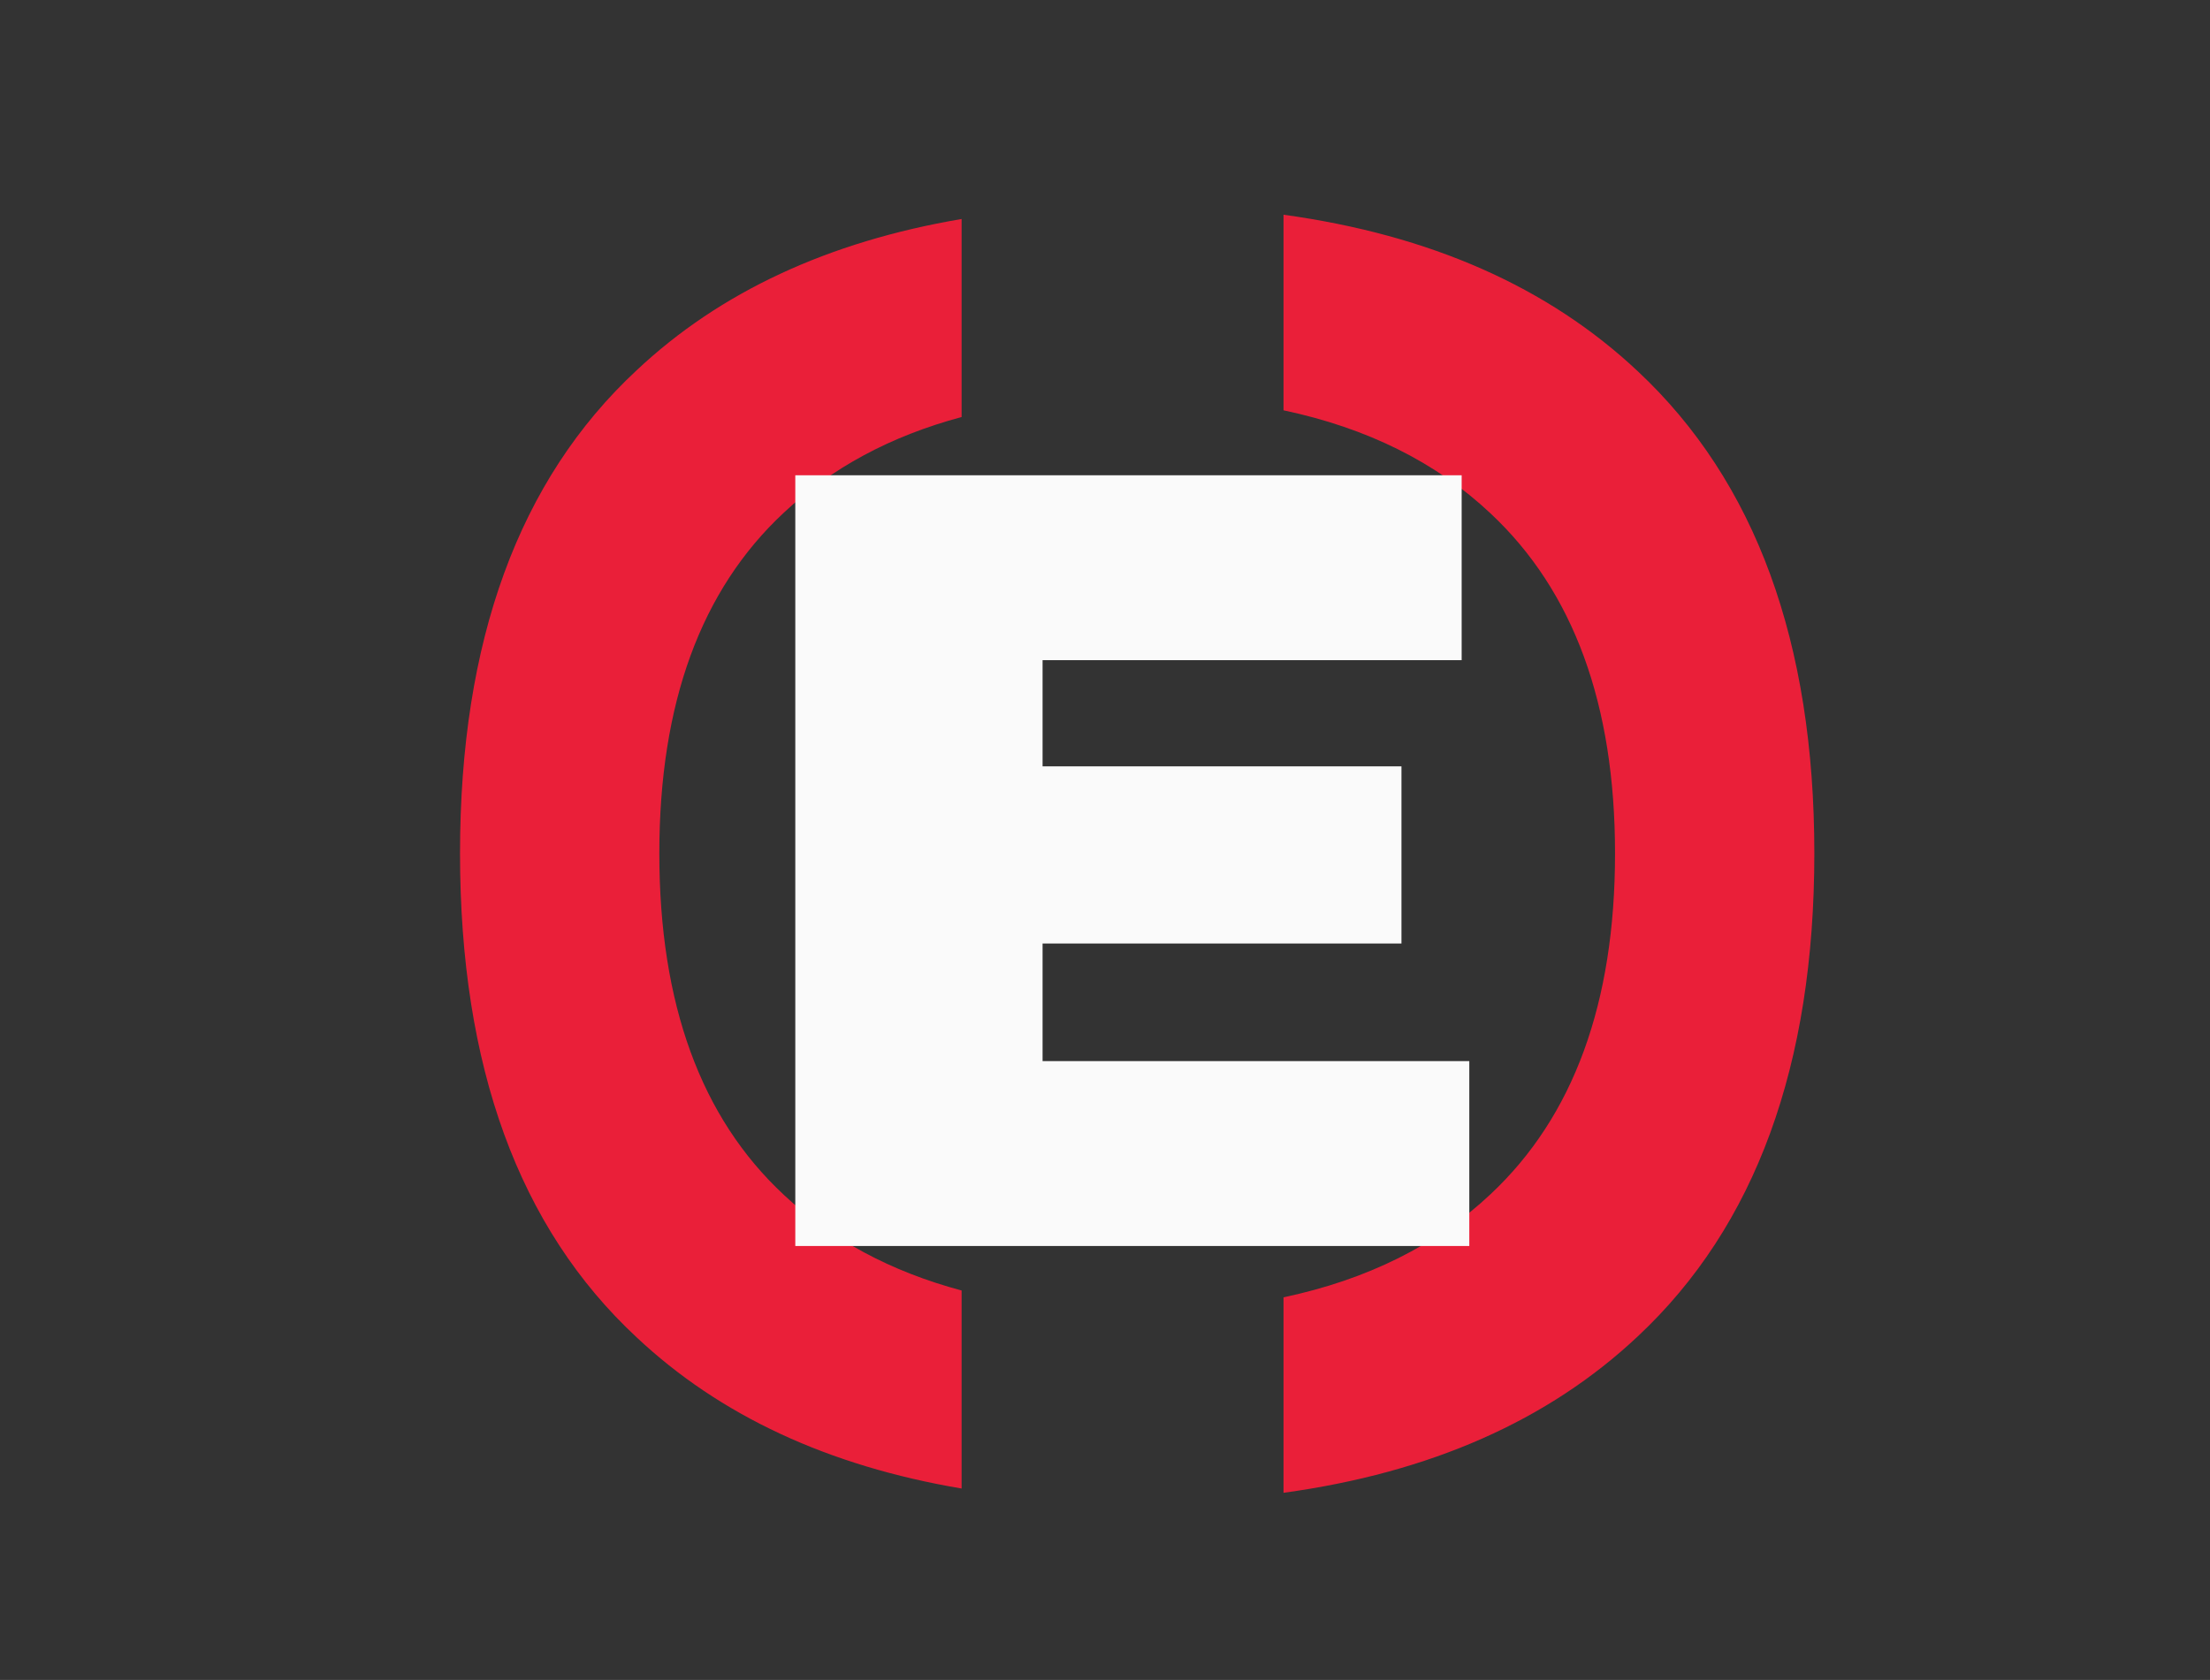
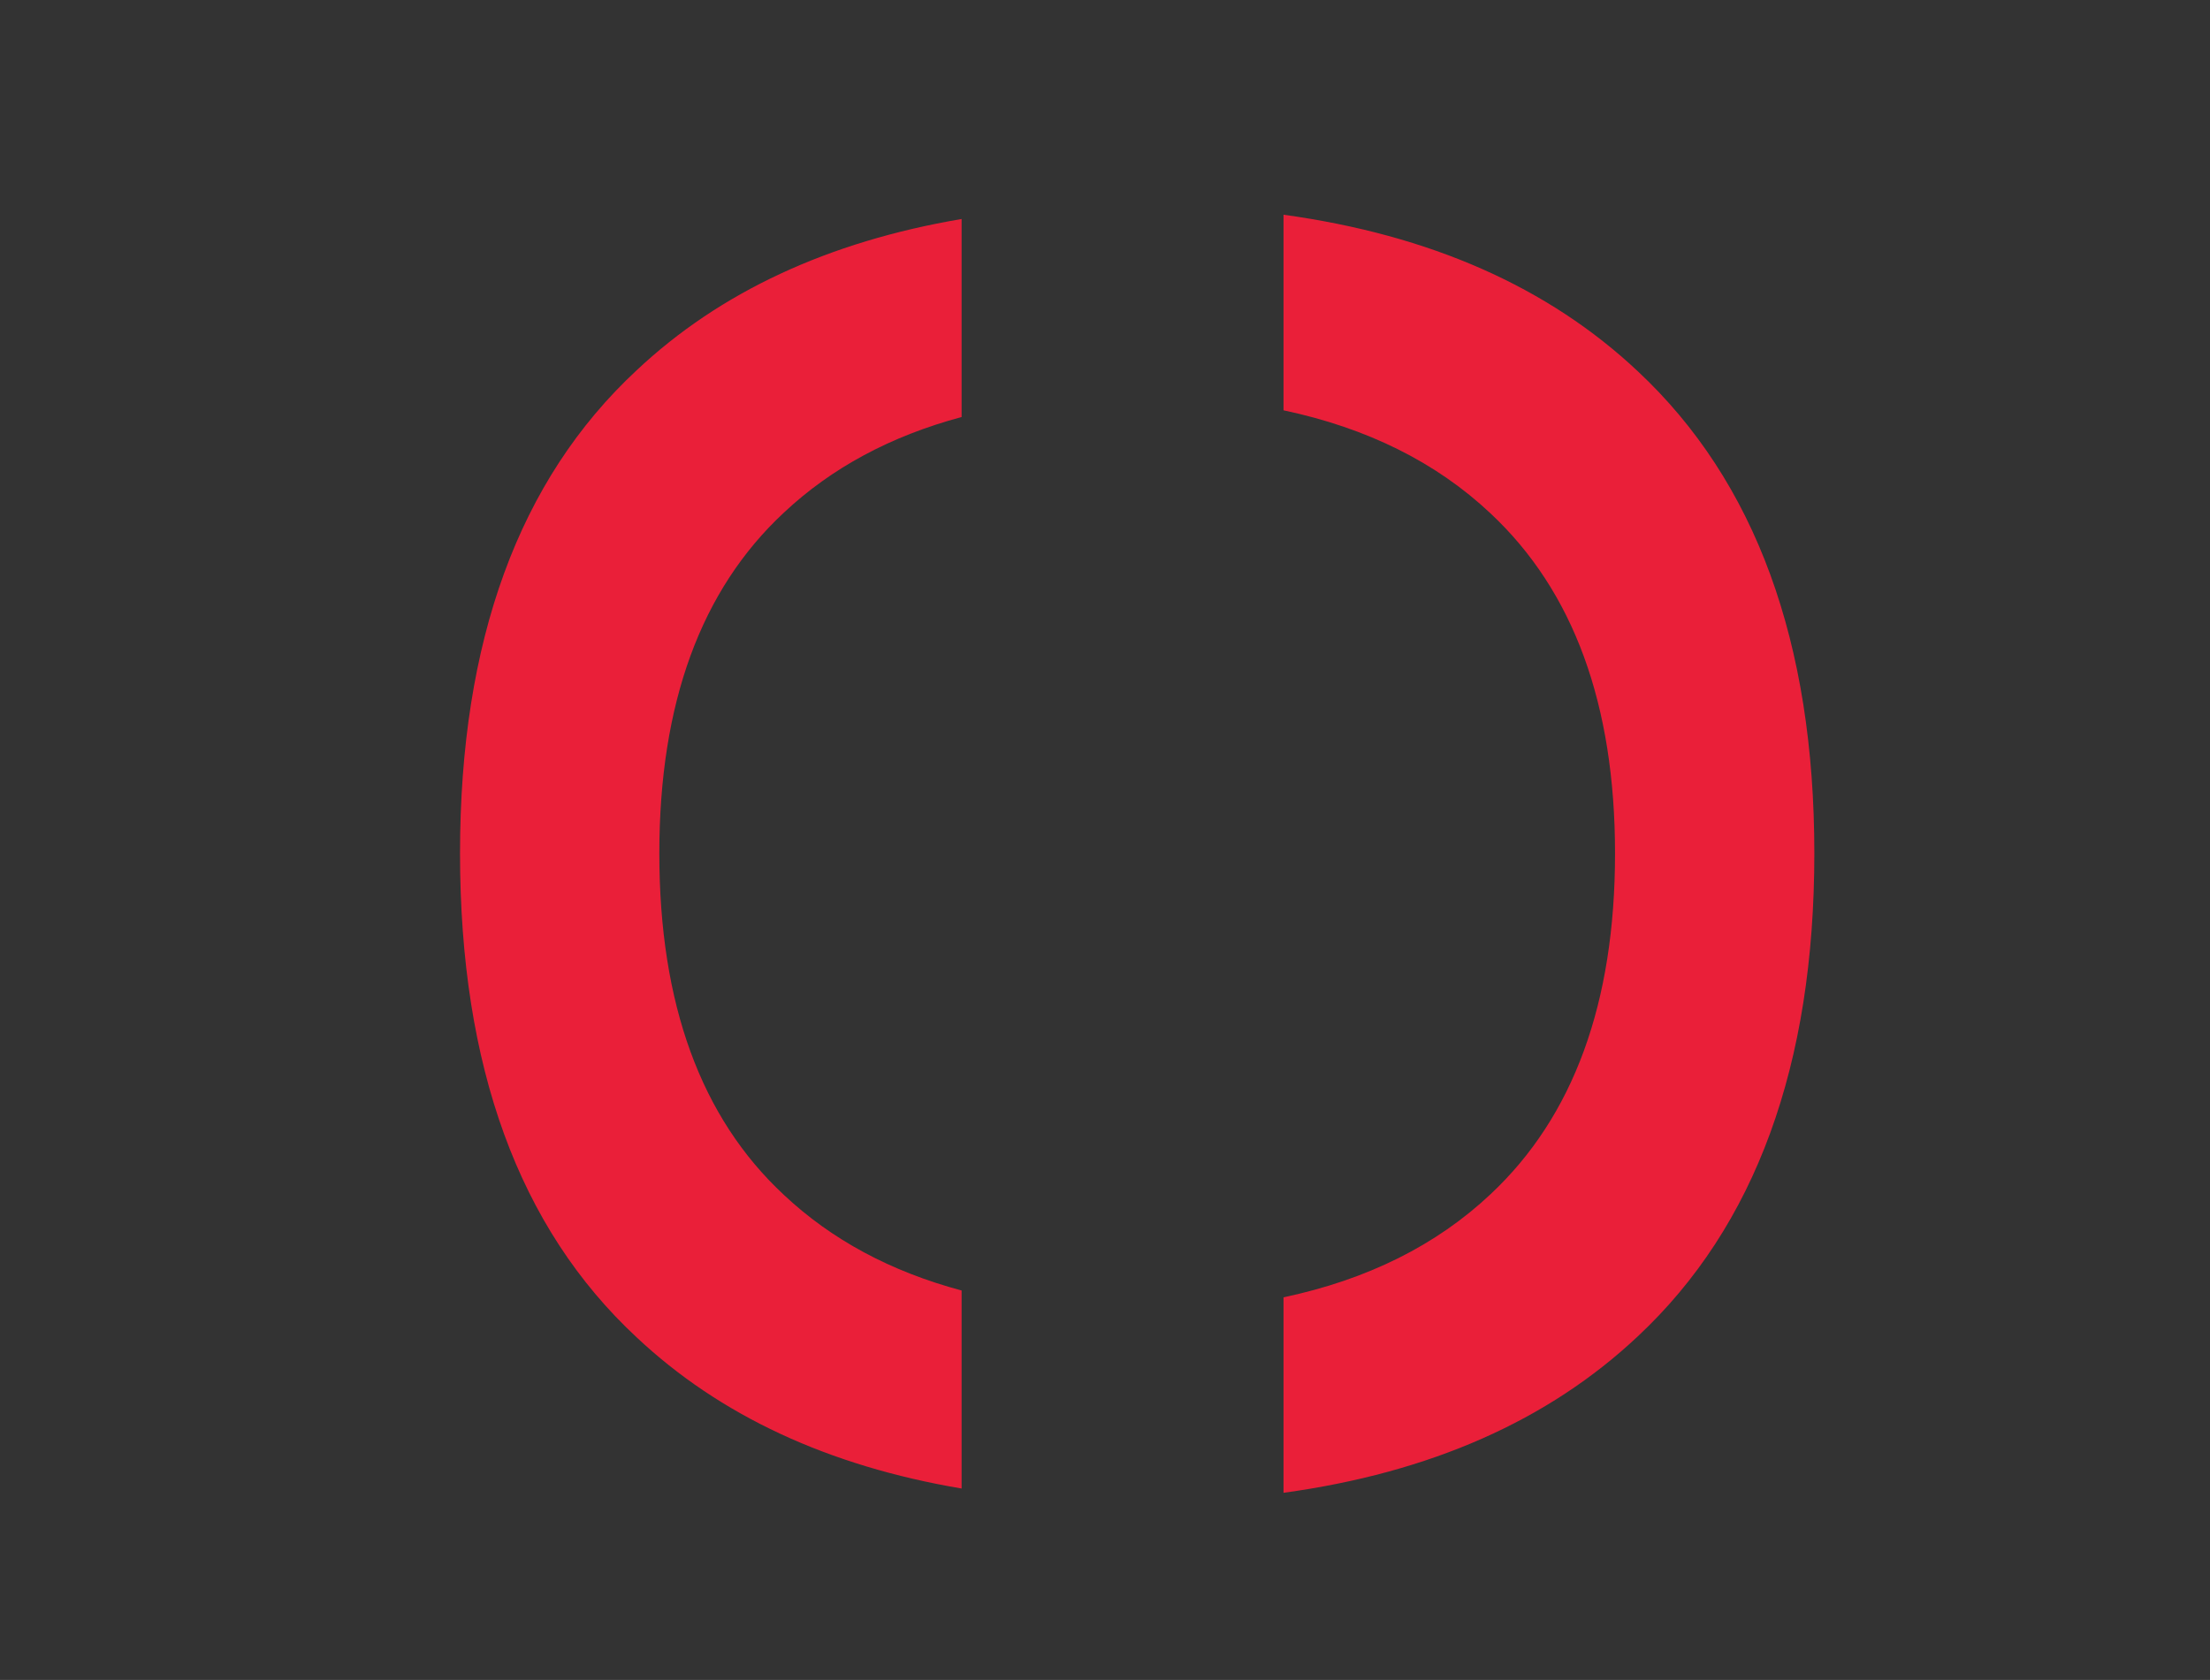
<svg xmlns="http://www.w3.org/2000/svg" xmlns:xlink="http://www.w3.org/1999/xlink" version="1.1" preserveAspectRatio="none" x="0px" y="0px" width="1085px" height="825px" viewBox="0 0 1085 825">
  <rect x="0" y="0" width="1085" height="825" fill="#333333" stroke="none" />
  <defs>
    <g id="Layer3_0_FILL">
      <path fill="#EA1F39" stroke="none" d=" M 384.85 251.75 Q 419.91 218.793 472.1 204.8 L 472.1 107.55 Q 373.803 124.224 312.5 181.9 225.85 262.5 225.85 419.05 225.85 576.1 312.5 656.7 373.803 714.376 472.1 731 L 472.1 633.75 Q 419.91 619.786 384.85 586.8 323.7 529.95 323.7 419.1 323.7 308.65 384.85 251.75 M 792.9 419.1 Q 792.9 529.25 731.75 586.5 691.863 624.039 630.15 637.1 L 630.15 733.1 Q 738.179 718.291 804.1 656.25 890.75 575.15 890.75 419.05 890.75 263.45 804.1 182.35 738.179 120.309 630.15 105.45 L 630.15 201.5 Q 691.863 214.561 731.75 252.1 792.9 309.3 792.9 419.1 Z" />
    </g>
    <g id="Layer0_0_FILL">
-       <path fill="#FAFAFA" stroke="none" d=" M 717.6 324.2 L 717.6 233.4 390.45 233.4 390.45 611.9 721.35 611.9 721.35 521.1 511.85 521.1 511.85 463.35 688.05 463.35 688.05 376.35 511.85 376.35 511.85 324.2 717.6 324.2 Z" />
-     </g>
+       </g>
  </defs>
  <g transform="matrix( 1, 0, 0, 1, 0,0) ">
    <use xlink:href="#Layer3_0_FILL" />
  </g>
  <g transform="matrix( 1, 0, 0, 1, 0,0) ">
    <use xlink:href="#Layer0_0_FILL" />
  </g>
</svg>